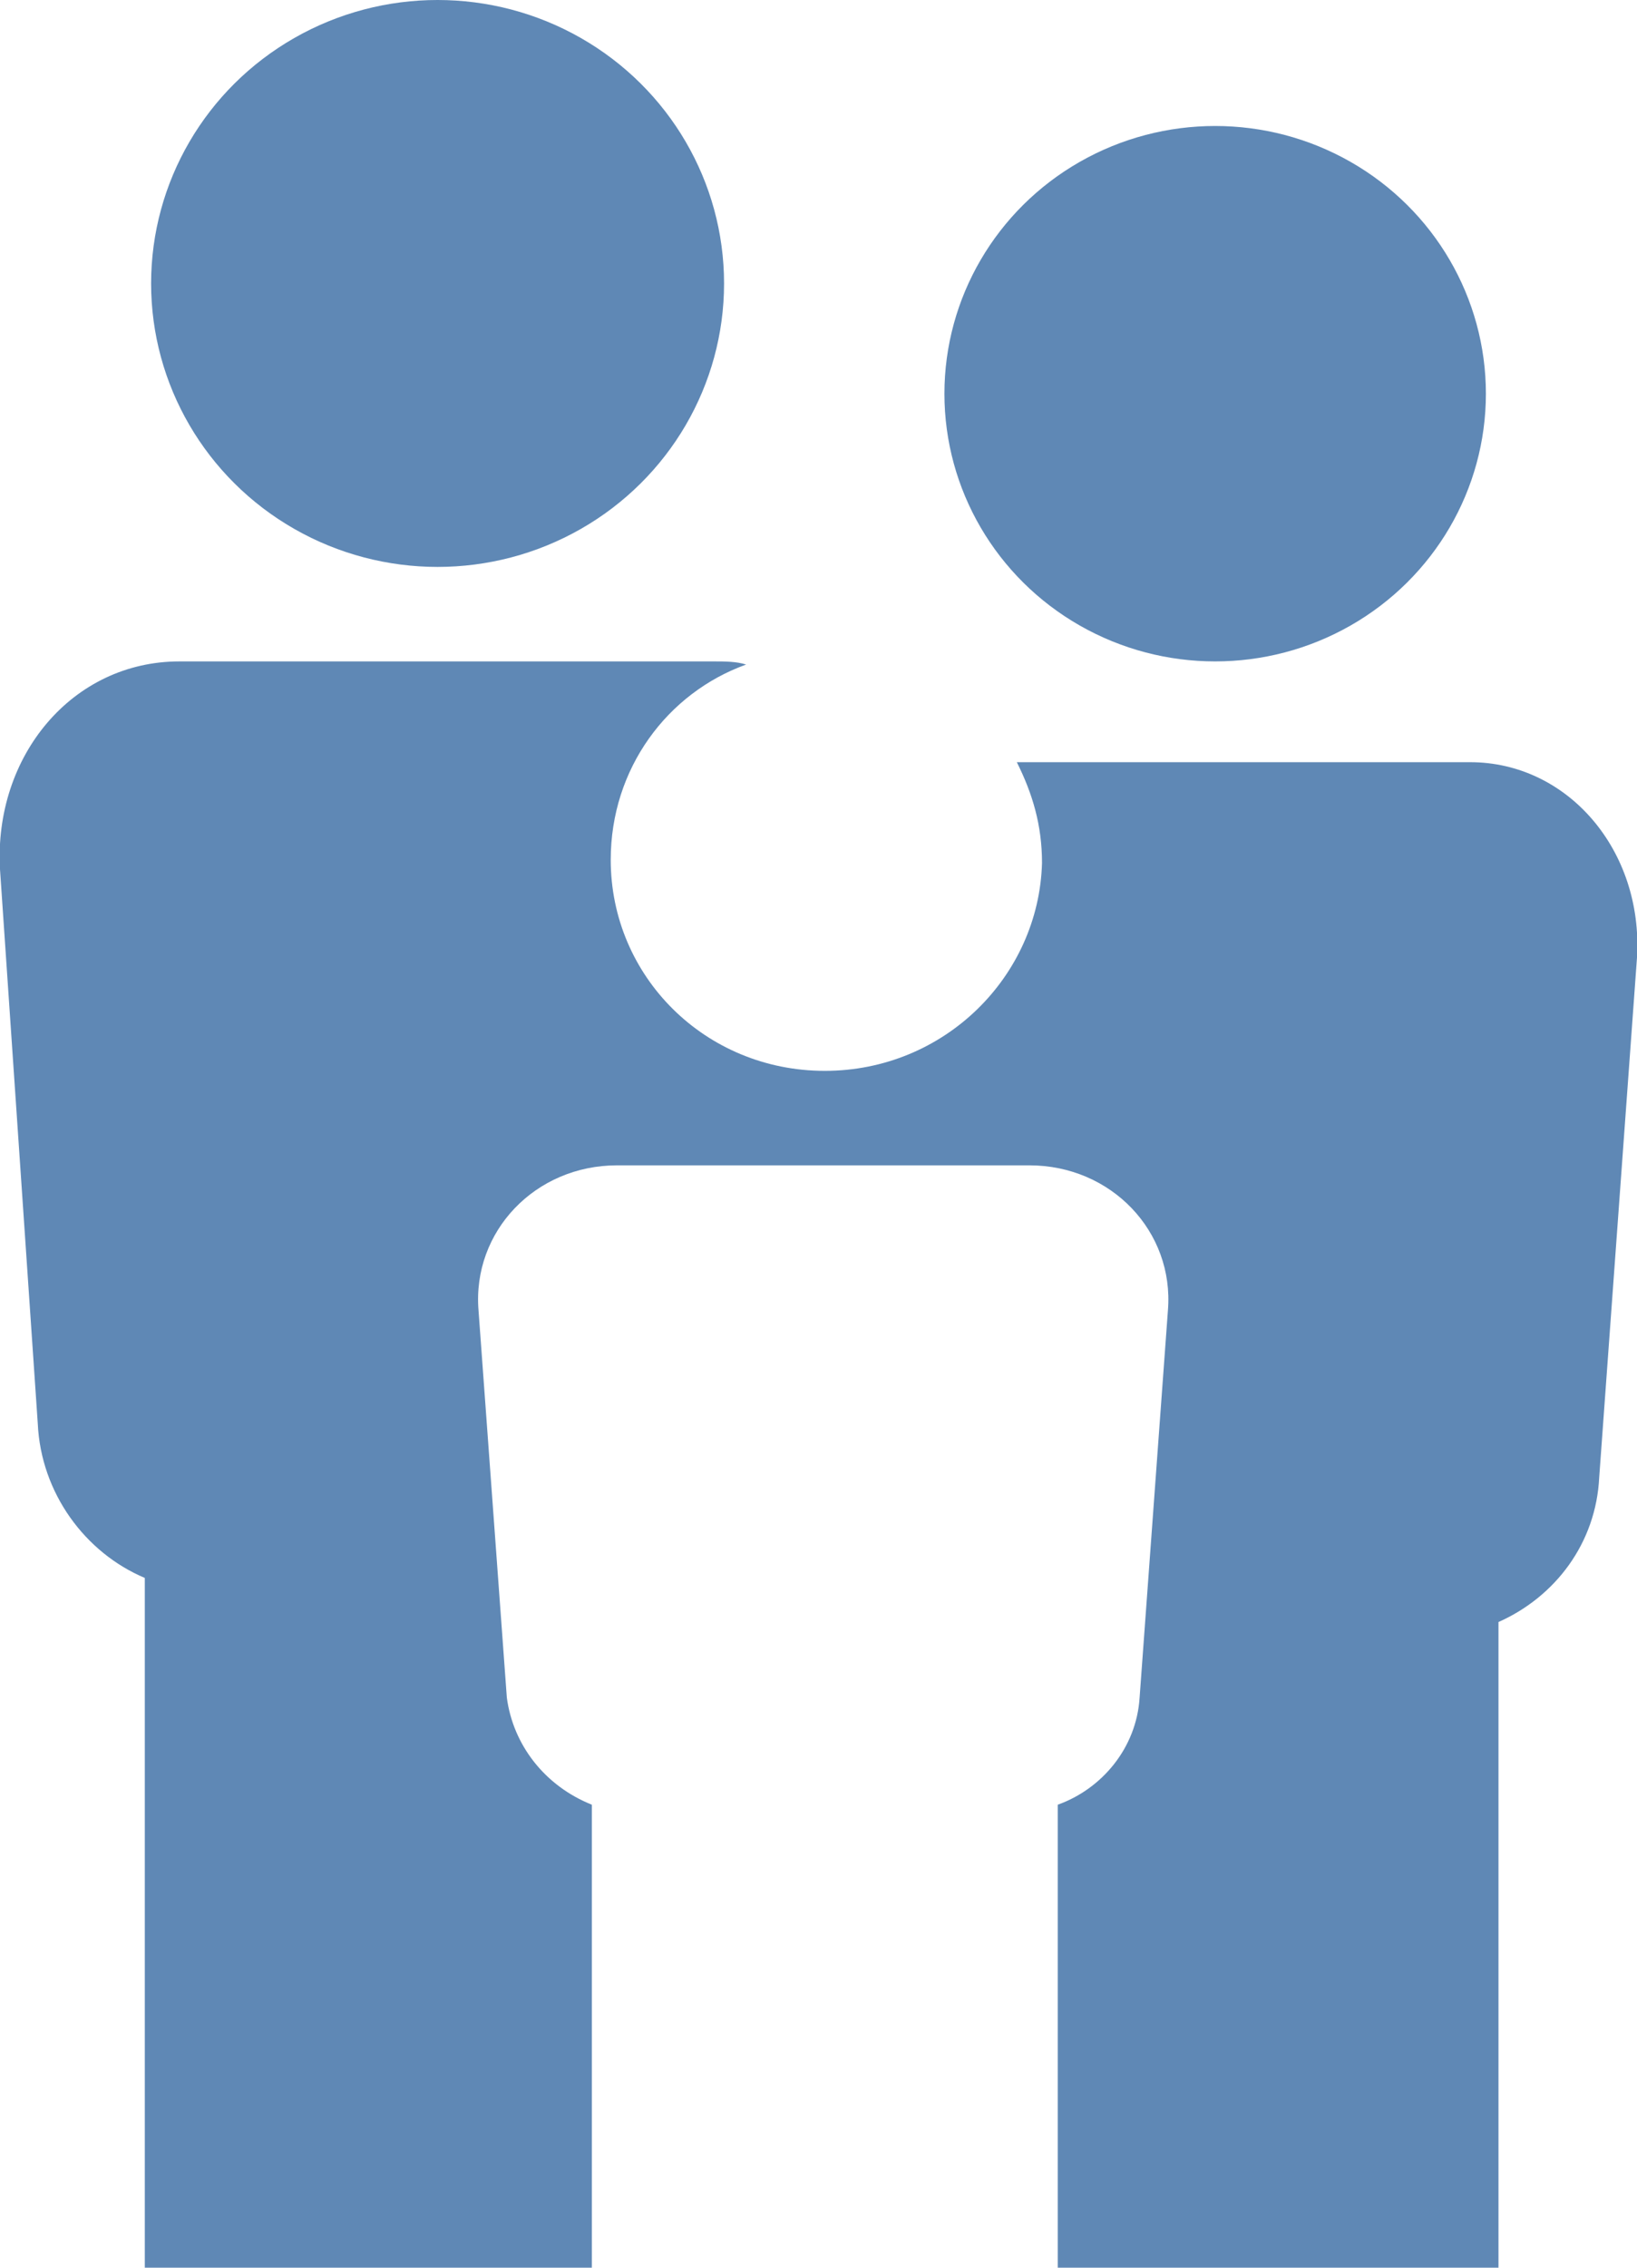
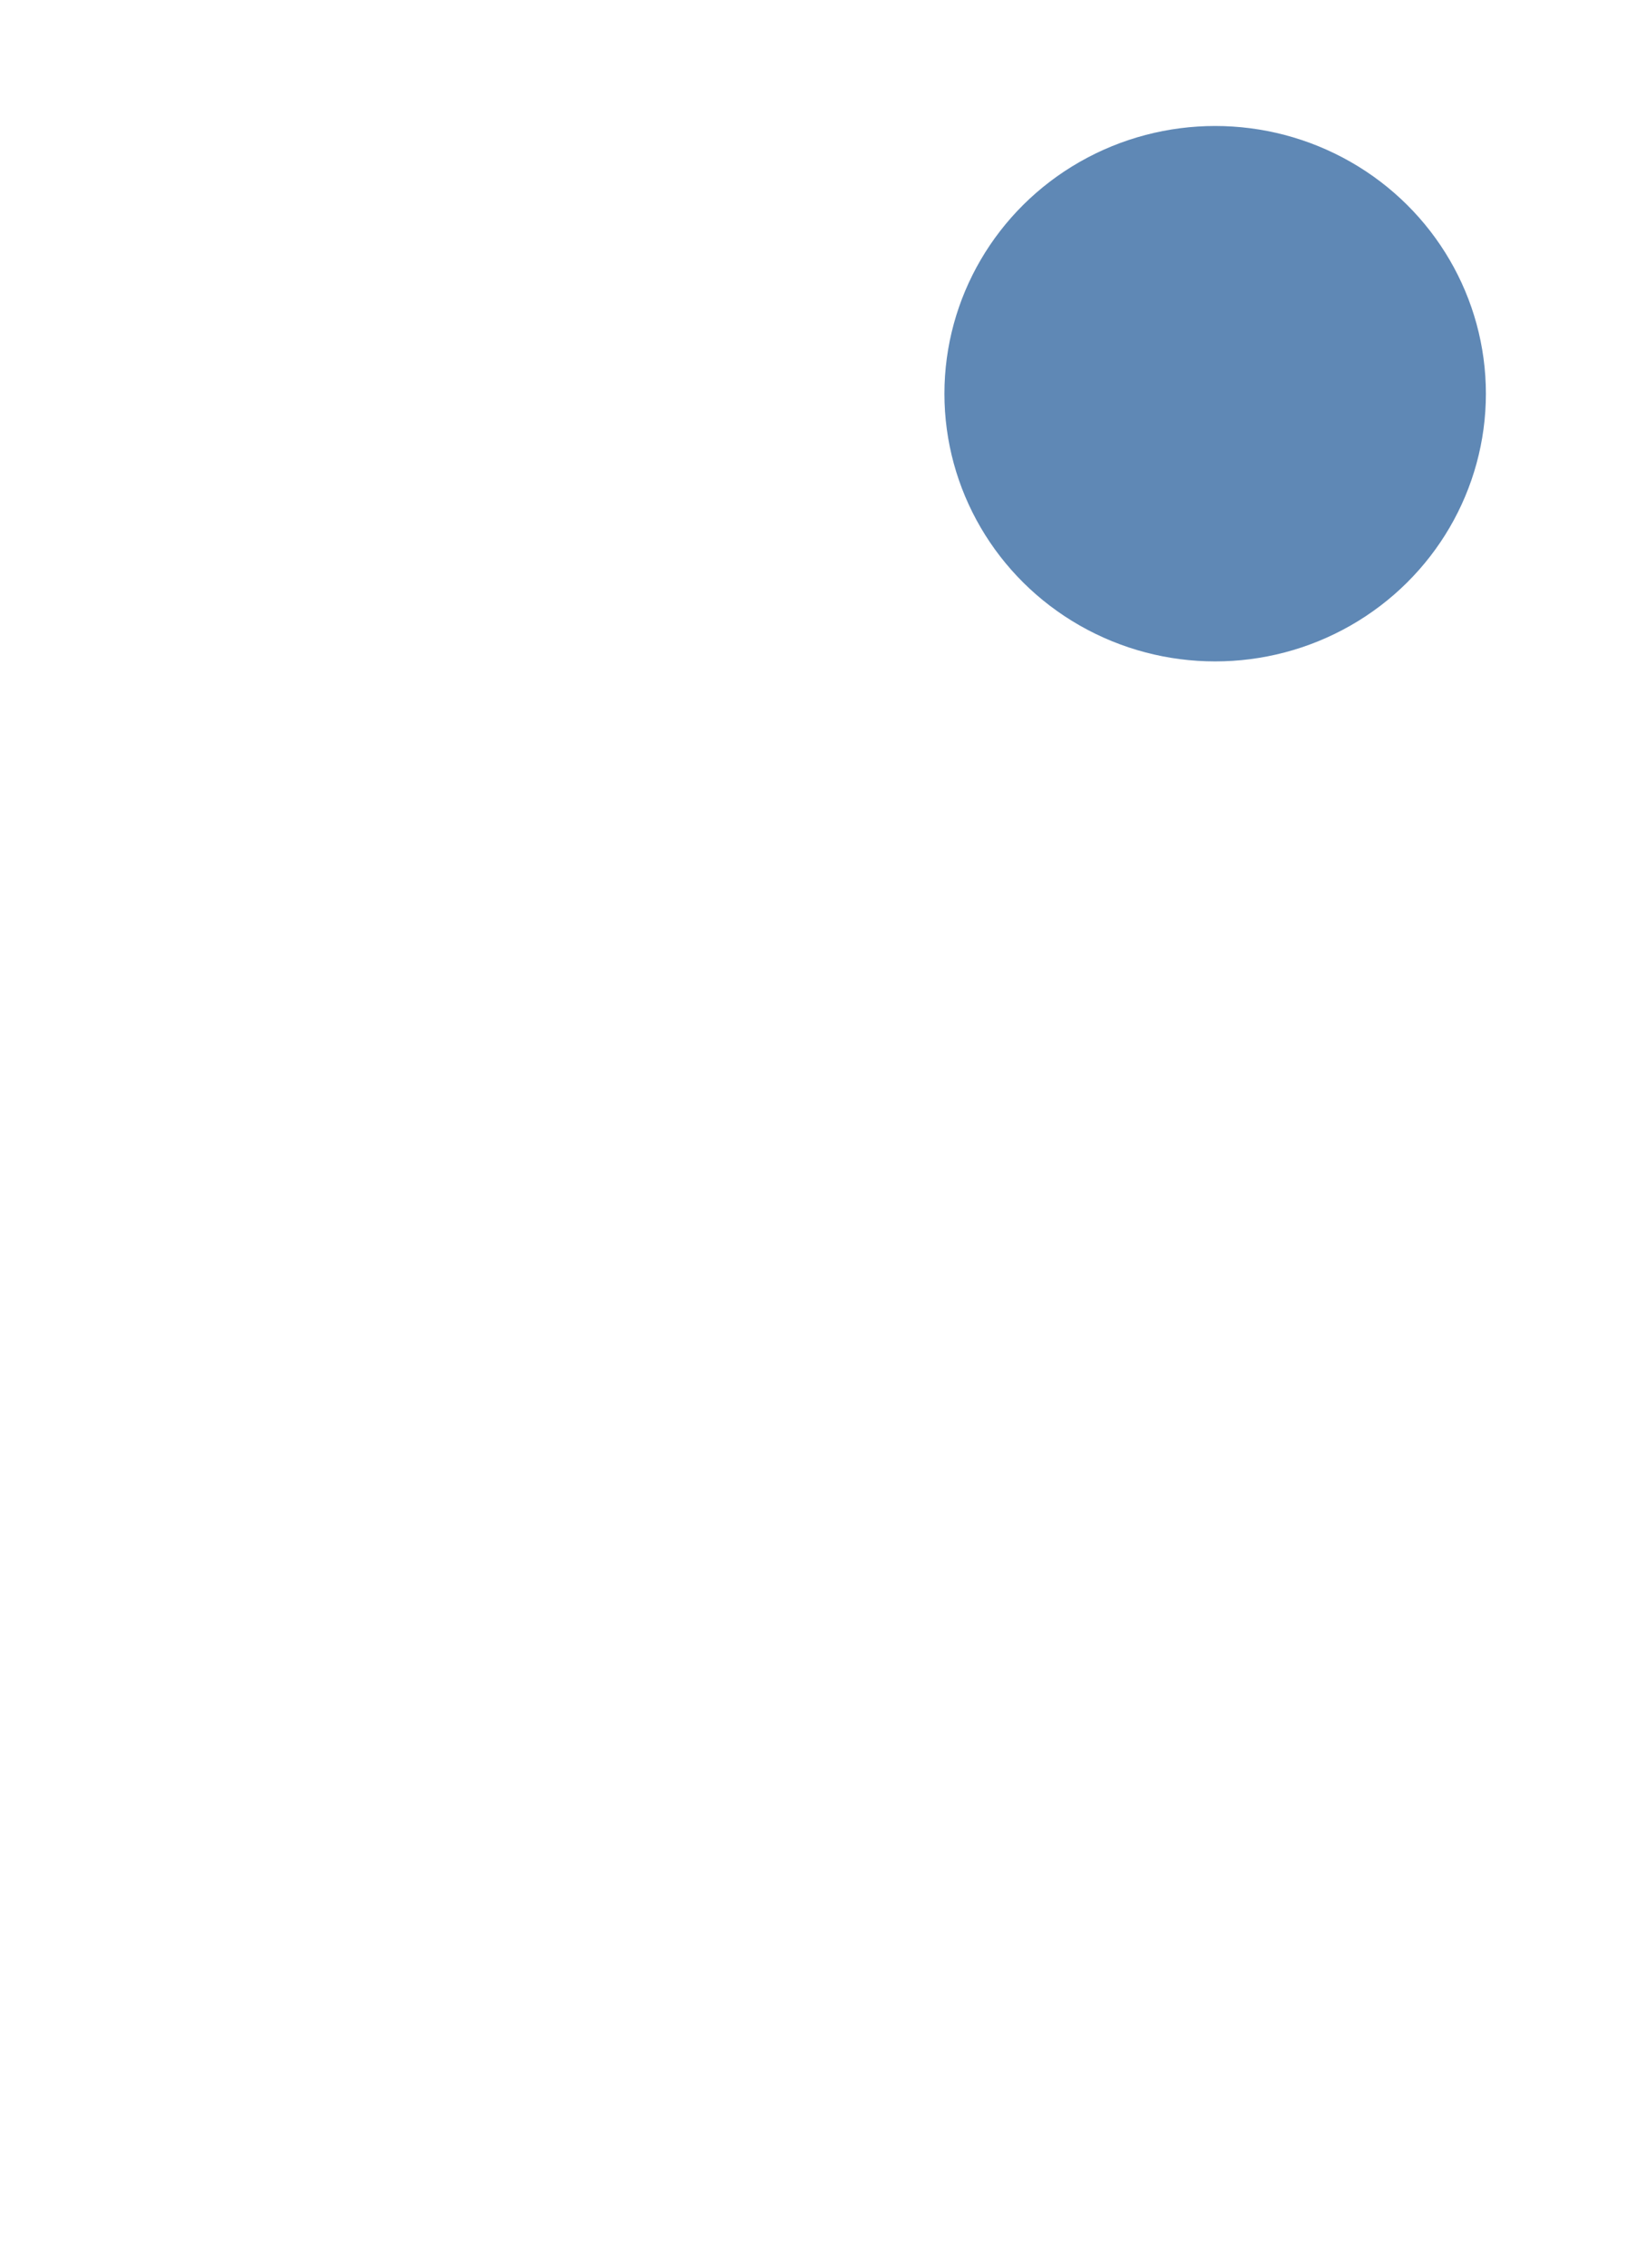
<svg xmlns="http://www.w3.org/2000/svg" version="1.1" id="Layer_1" x="0px" y="0px" viewBox="0 0 52 72" style="enable-background:new 0 0 52 72;" width="52" height="72" xml:space="preserve">
  <style type="text/css">
	.st0{fill-rule:evenodd;clip-rule:evenodd;fill:#5F88B5;}
</style>
-   <ellipse class="st0" cx="13.9" cy="9" rx="9.1" ry="9" />
  <ellipse class="st0" cx="38.6" cy="12.5" rx="8.6" ry="8.5" />
-   <path class="st0" d="M46.7,24.2c-14.4,0-14.4,0-14.4,0c0.5,1,0.8,2,0.8,3.2C33,31,30,34,26.2,34s-6.8-3-6.8-6.7  c0-2.9,1.8-5.3,4.3-6.2C23.4,21,23,21,22.7,21c-17,0-17,0-17,0c-3.4,0-5.9,3-5.7,6.6c1.2,17.6,1.2,17.6,1.2,17.6  c0.1,2.2,1.5,4.1,3.4,4.9c0,21.9,0,21.9,0,21.9c14.2,0,14.2,0,14.2,0c0-14.7,0-14.7,0-14.7c-1.5-0.6-2.5-1.9-2.7-3.4  c-0.9-12.3-0.9-12.3-0.9-12.3c-0.2-2.5,1.8-4.6,4.4-4.6c13.1,0,13.1,0,13.1,0c2.6,0,4.6,2.1,4.4,4.6c-0.9,12.3-0.9,12.3-0.9,12.3  c-0.1,1.6-1.2,2.9-2.6,3.4c0,14.7,0,14.7,0,14.7c14,0,14,0,14,0c0-20.5,0-20.5,0-20.5c1.8-0.8,3.1-2.5,3.2-4.6  C52,30.4,52,30.4,52,30.4C52.2,27,49.8,24.2,46.7,24.2z" />
</svg>